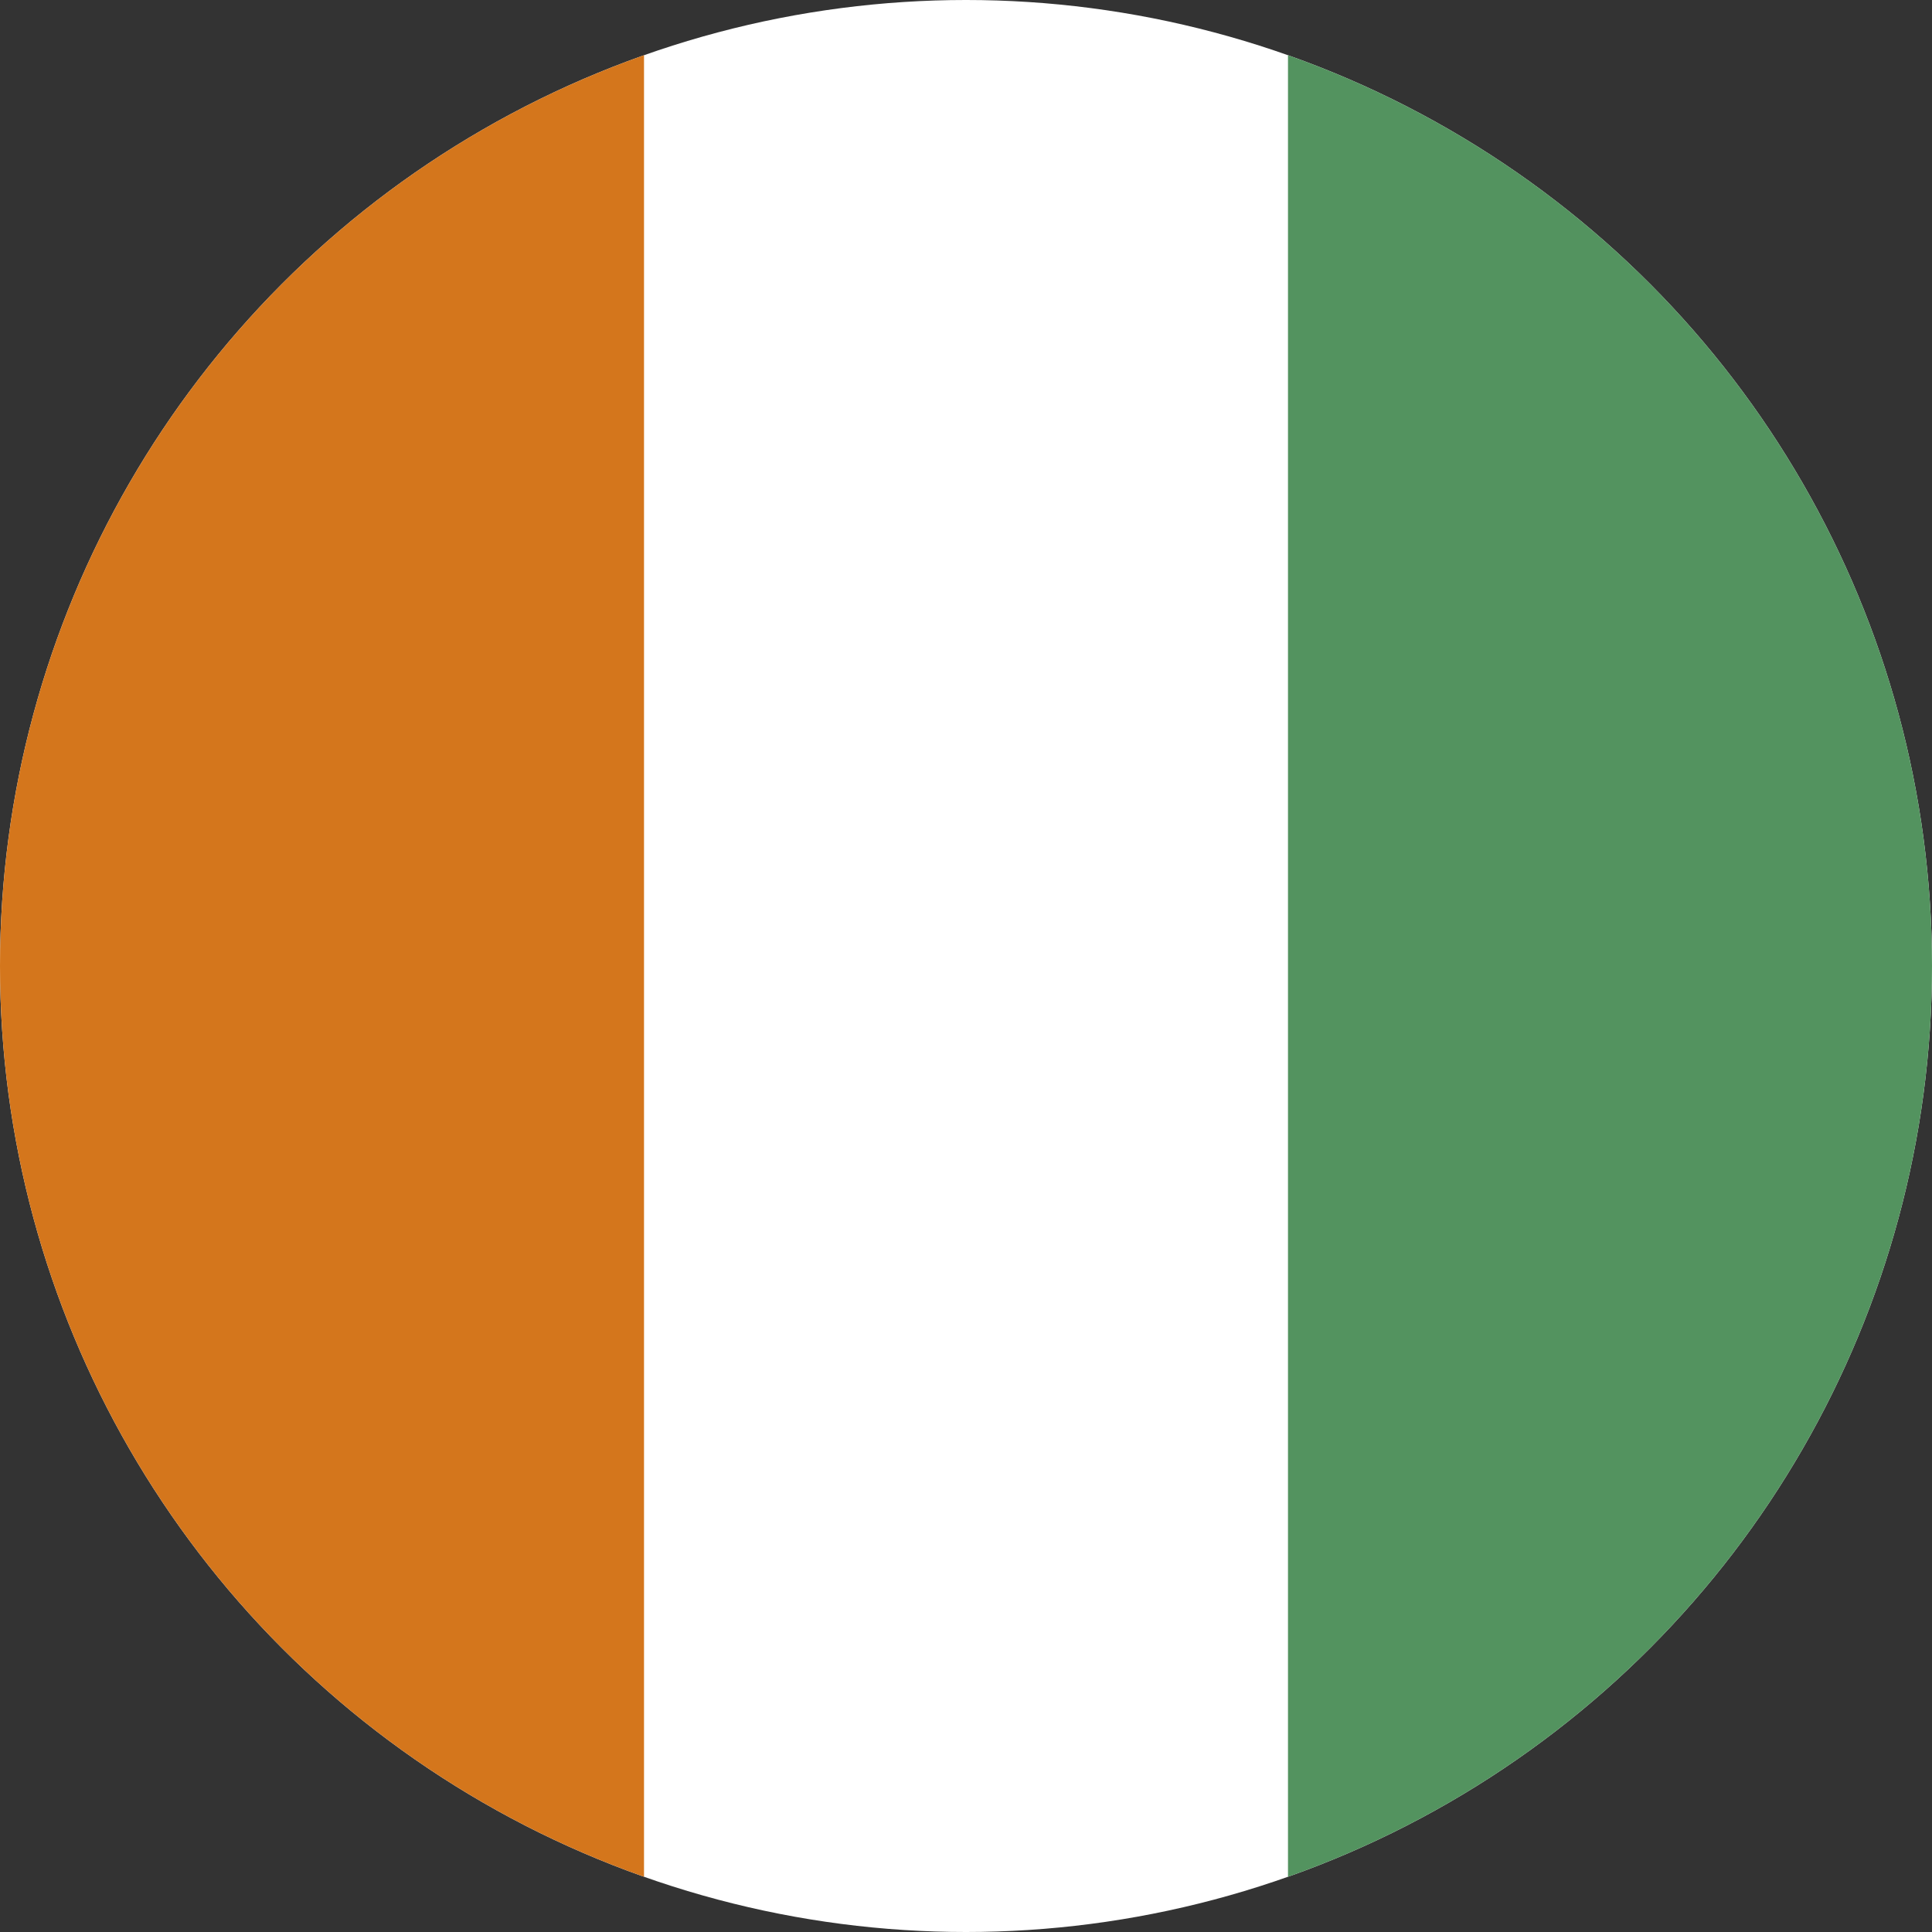
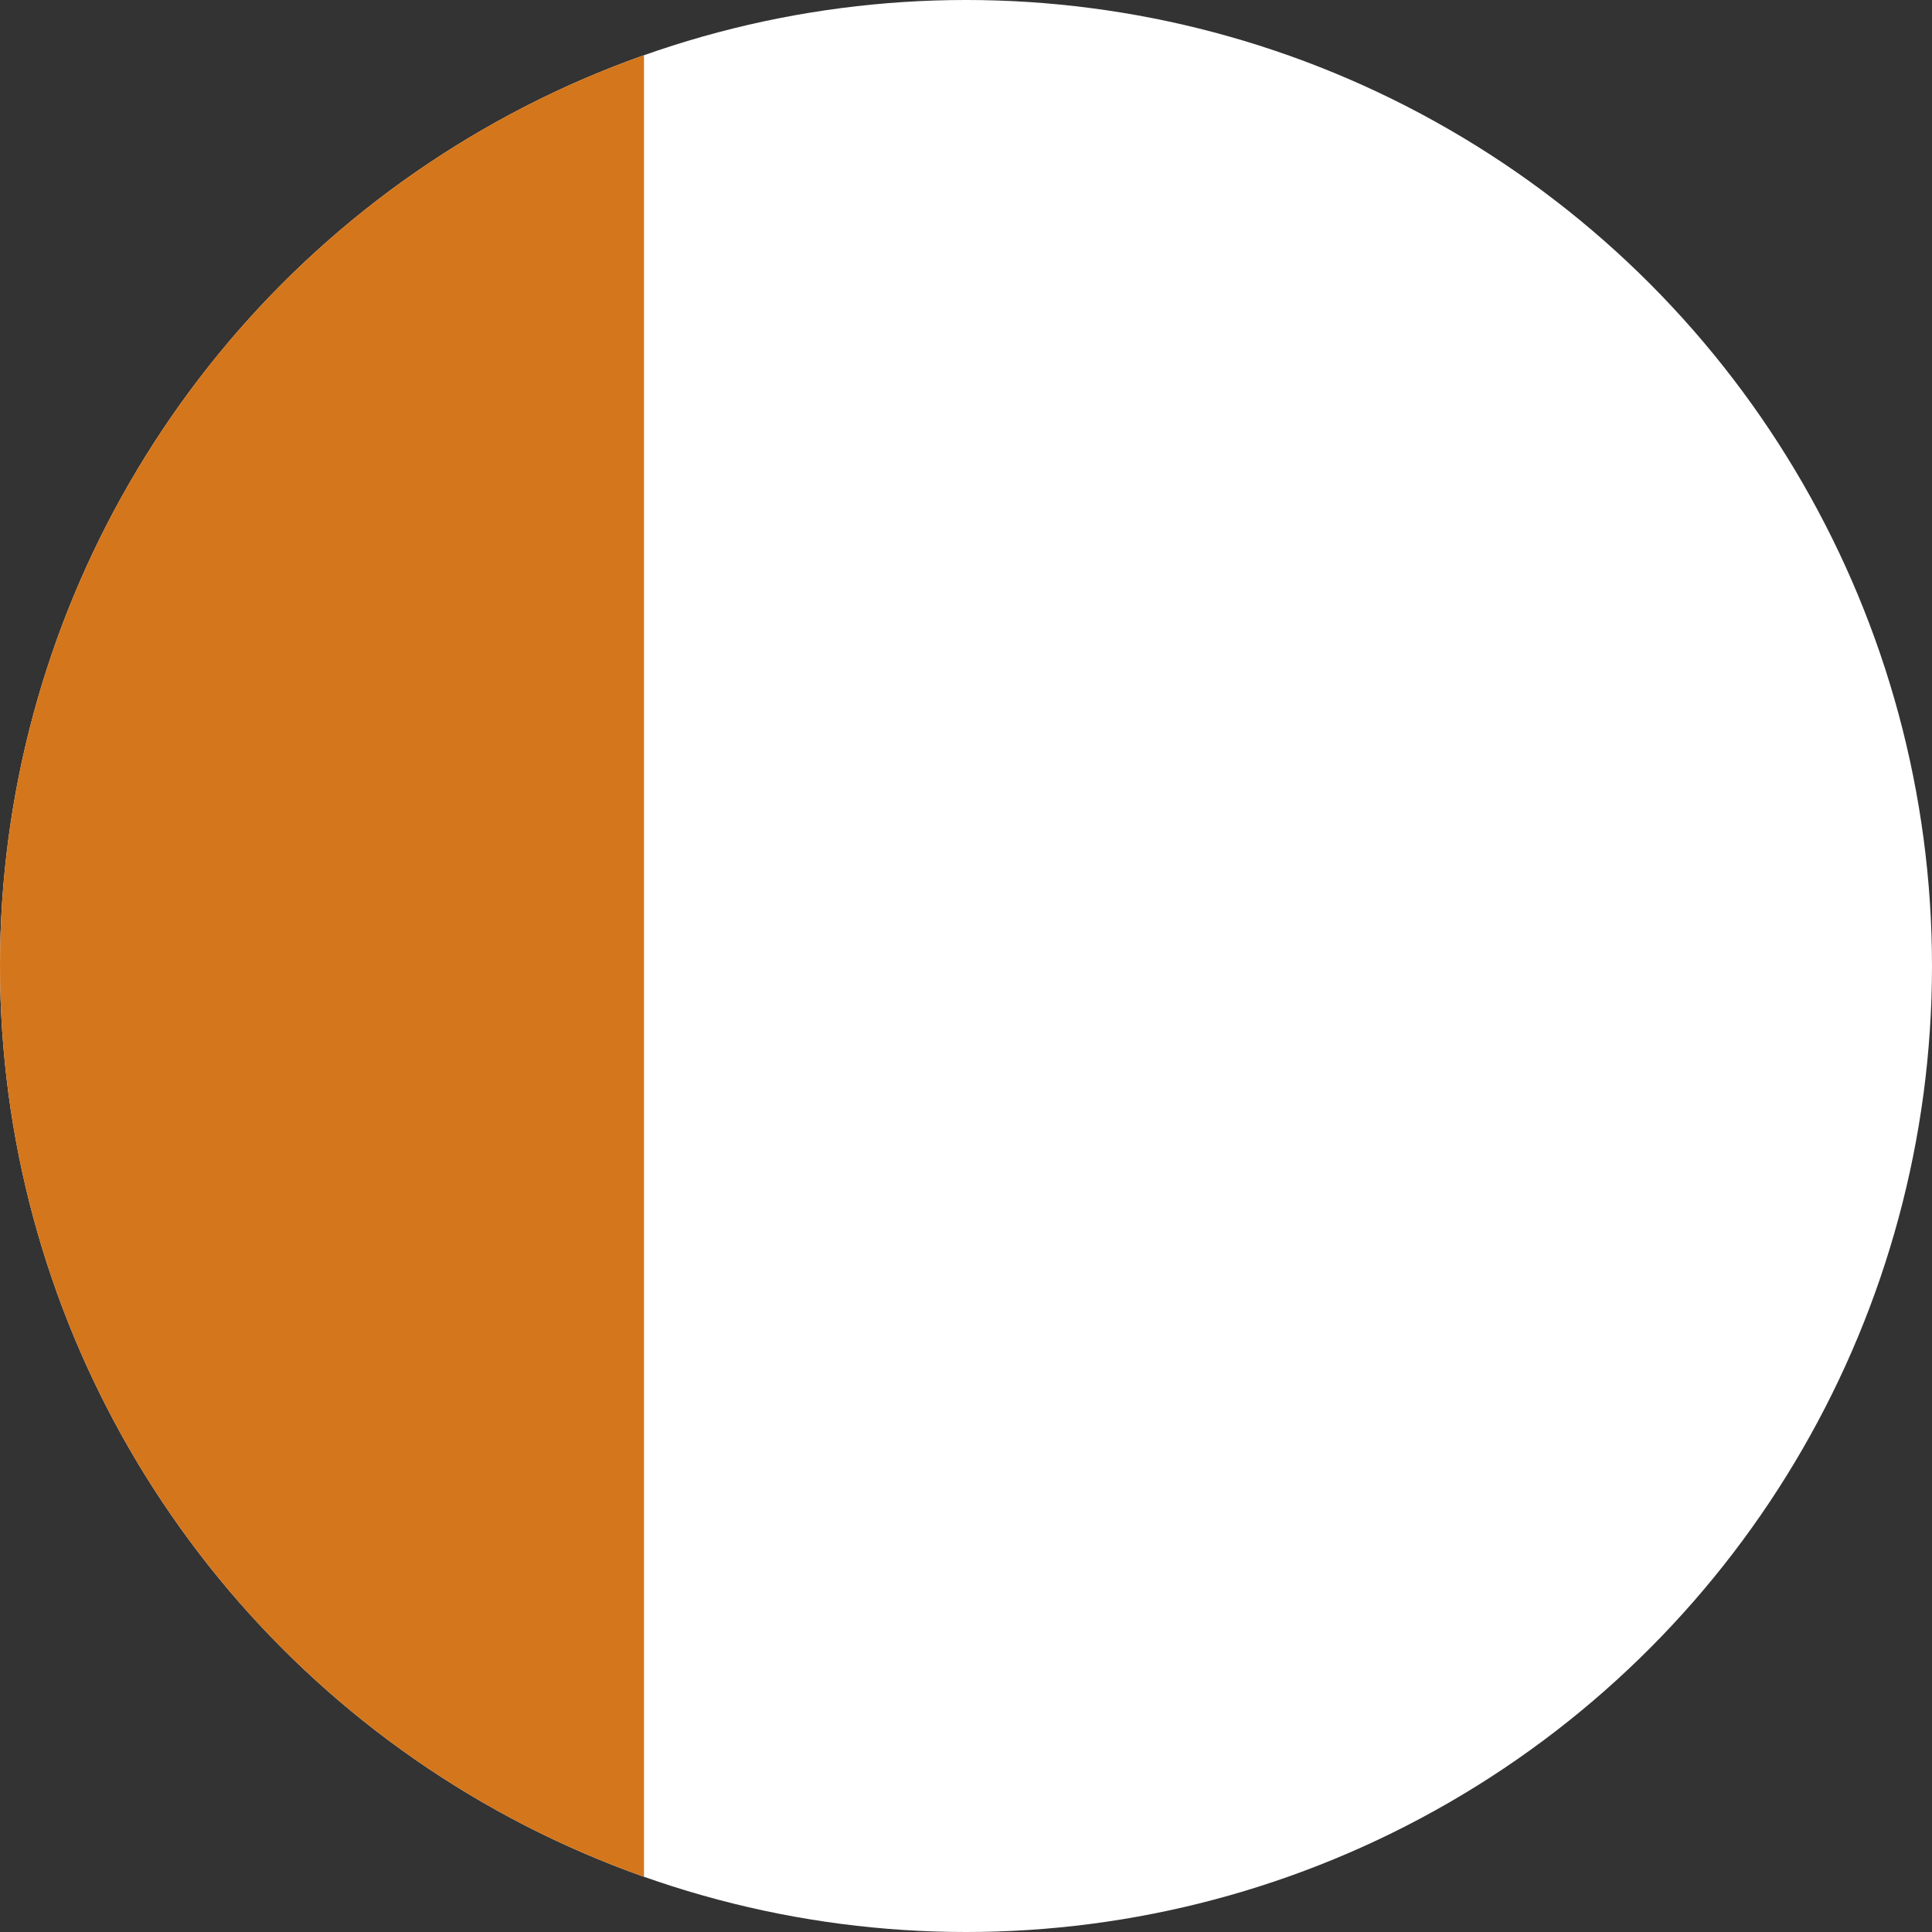
<svg xmlns="http://www.w3.org/2000/svg" id="OBJECTS" viewBox="0 0 500 500">
  <rect x="0" y="0" width="500" height="500" fill="#333333" stroke="none" />
  <defs>
    <style>.cls-1{fill:#d4761c;}.cls-1,.cls-2,.cls-3,.cls-4,.cls-5,.cls-6,.cls-7{stroke-width:0px;}.cls-2{fill:#232322;}.cls-3{fill:#53935f;}.cls-4{fill:#c62a0a;}.cls-8{clip-path:url(#clippath);}.cls-5{fill:none;}.cls-9{clip-path:url(#clippath-1);}.cls-6{fill:#477d1d;}.cls-7{fill:#fff;}</style>
    <clipPath id="clippath">
      <circle class="cls-5" cx="250" cy="250" r="250" />
    </clipPath>
    <clipPath id="clippath-1">
-       <circle class="cls-5" cx="792.97" cy="250" r="250" />
-     </clipPath>
+       </clipPath>
  </defs>
  <circle class="cls-7" cx="250" cy="250" r="250" />
  <g class="cls-8">
    <rect class="cls-1" x="0" width="166.67" height="500" />
-     <rect class="cls-3" x="333.33" width="166.67" height="500" />
  </g>
  <g class="cls-9">
    <rect class="cls-7" x="481" y="-.38" width="623.94" height="500.75" />
    <rect class="cls-2" x="481" y="-.38" width="623.94" height="150.22" />
    <rect class="cls-4" x="481" y="174.89" width="623.94" height="150.23" />
    <rect class="cls-6" x="481" y="350.15" width="623.94" height="150.23" />
  </g>
</svg>